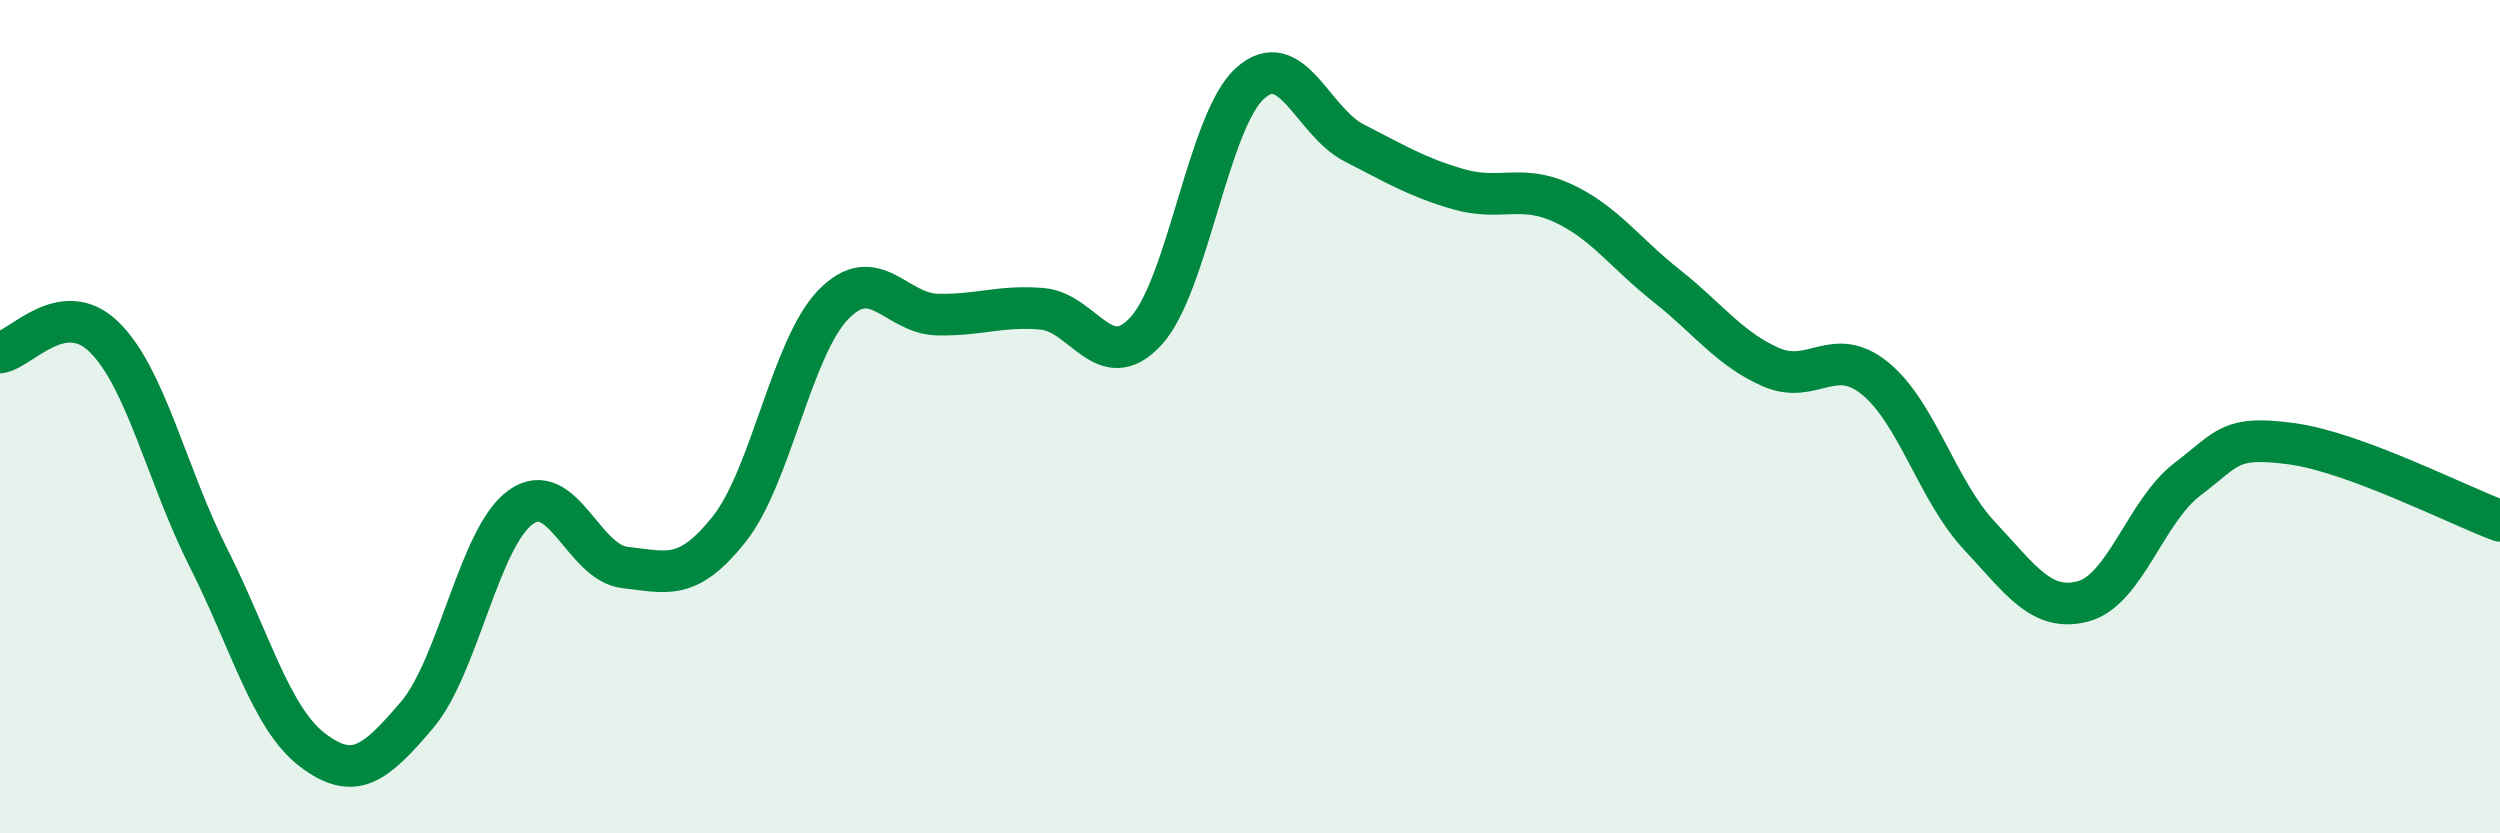
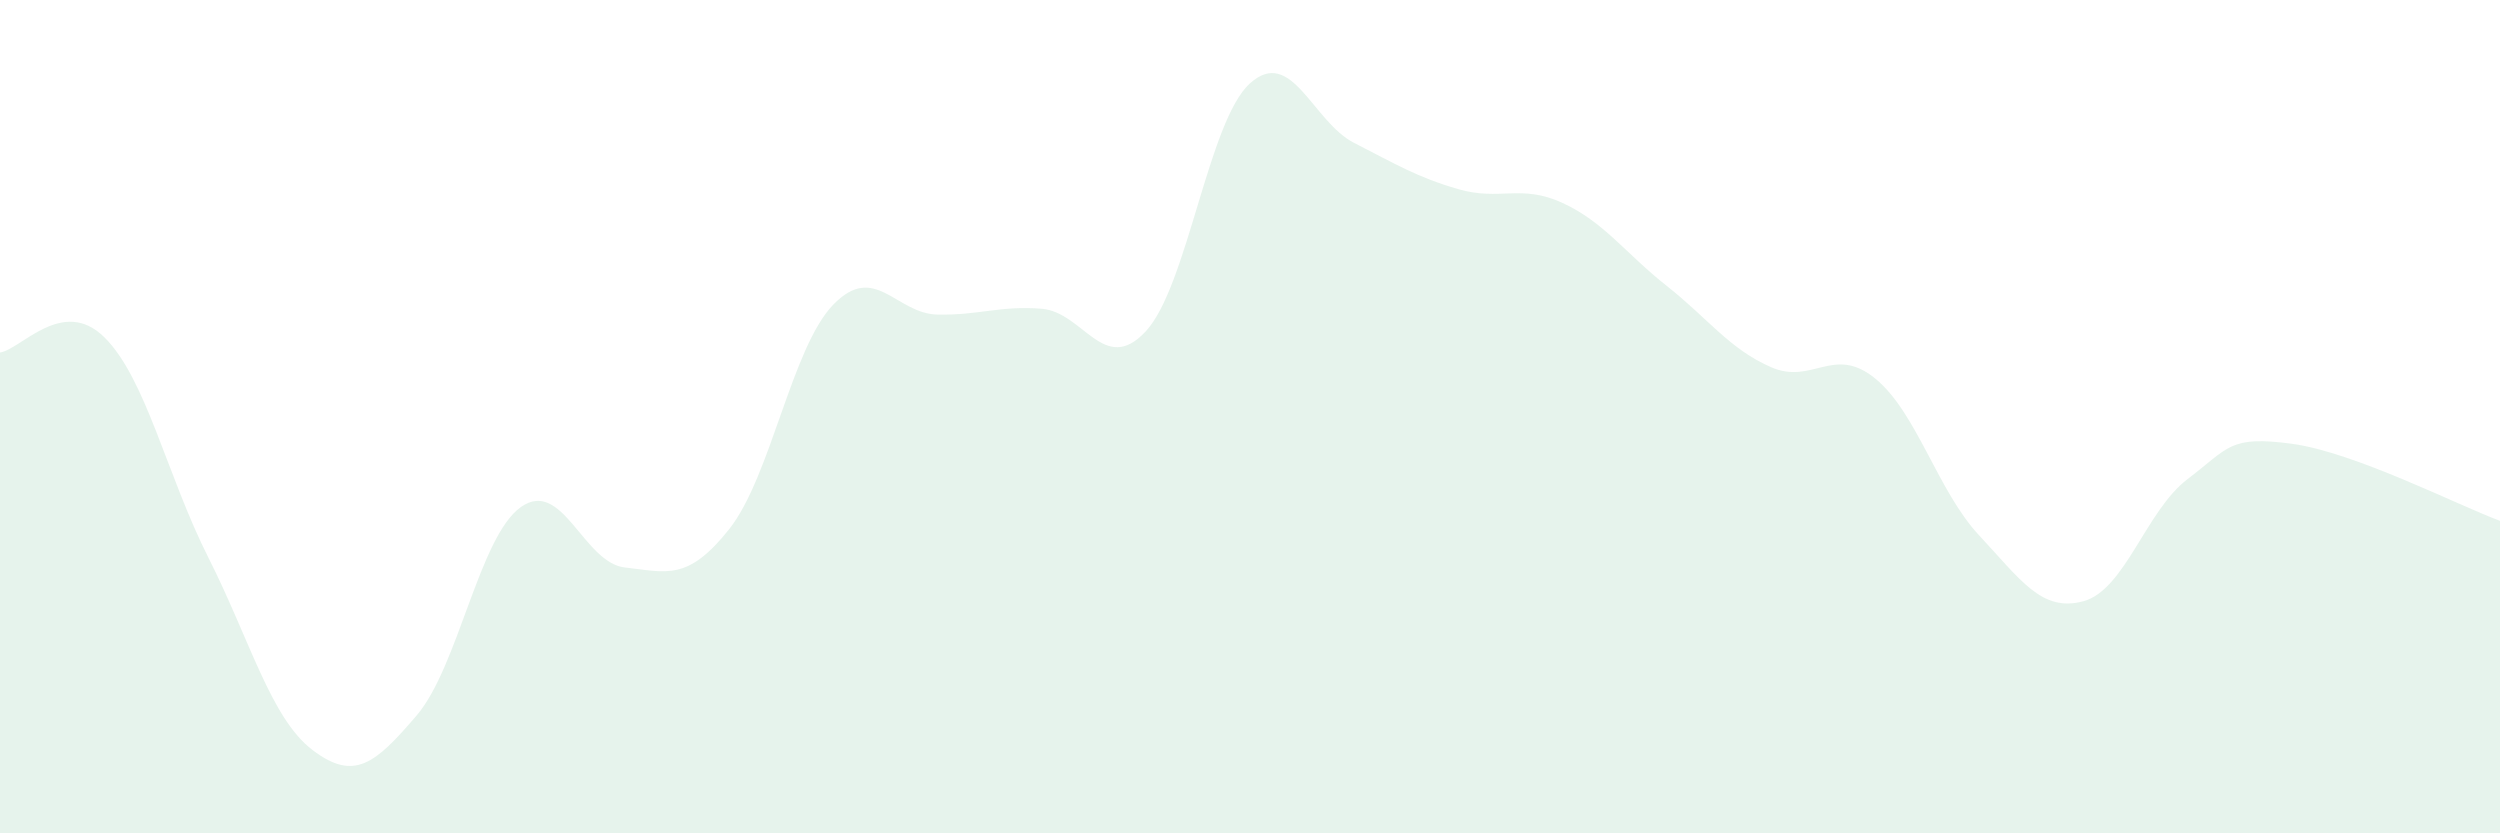
<svg xmlns="http://www.w3.org/2000/svg" width="60" height="20" viewBox="0 0 60 20">
  <path d="M 0,8.46 C 0.5,8.39 1.5,7.11 2.5,8.09 C 3.5,9.07 4,11.4 5,13.38 C 6,15.36 6.5,17.24 7.5,18 C 8.5,18.76 9,18.34 10,17.17 C 11,16 11.5,12.88 12.5,12.17 C 13.5,11.46 14,13.51 15,13.62 C 16,13.73 16.5,13.96 17.5,12.7 C 18.5,11.44 19,8.34 20,7.31 C 21,6.28 21.5,7.53 22.5,7.55 C 23.5,7.57 24,7.33 25,7.41 C 26,7.49 26.5,9.03 27.5,7.95 C 28.5,6.87 29,2.9 30,2 C 31,1.1 31.5,2.92 32.5,3.43 C 33.5,3.94 34,4.25 35,4.54 C 36,4.83 36.5,4.41 37.5,4.87 C 38.5,5.33 39,6.07 40,6.86 C 41,7.65 41.5,8.37 42.5,8.81 C 43.5,9.25 44,8.27 45,9.08 C 46,9.89 46.5,11.78 47.5,12.85 C 48.5,13.92 49,14.7 50,14.43 C 51,14.16 51.5,12.26 52.5,11.5 C 53.5,10.74 53.5,10.45 55,10.65 C 56.5,10.85 59,12.13 60,12.5L60 20L0 20Z" fill="#008740" opacity="0.1" stroke-linecap="round" stroke-linejoin="round" />
-   <path d="M 0,8.46 C 0.5,8.39 1.5,7.11 2.5,8.09 C 3.5,9.07 4,11.4 5,13.38 C 6,15.36 6.5,17.24 7.5,18 C 8.5,18.76 9,18.34 10,17.17 C 11,16 11.5,12.88 12.5,12.17 C 13.5,11.46 14,13.51 15,13.62 C 16,13.73 16.5,13.96 17.5,12.7 C 18.5,11.44 19,8.34 20,7.31 C 21,6.28 21.5,7.53 22.5,7.55 C 23.5,7.57 24,7.33 25,7.41 C 26,7.49 26.5,9.03 27.5,7.95 C 28.5,6.87 29,2.9 30,2 C 31,1.1 31.5,2.92 32.5,3.43 C 33.5,3.94 34,4.25 35,4.54 C 36,4.83 36.5,4.41 37.5,4.87 C 38.5,5.33 39,6.07 40,6.86 C 41,7.65 41.5,8.37 42.5,8.81 C 43.5,9.25 44,8.27 45,9.08 C 46,9.89 46.5,11.78 47.5,12.85 C 48.5,13.92 49,14.7 50,14.43 C 51,14.16 51.5,12.26 52.5,11.5 C 53.5,10.74 53.5,10.45 55,10.65 C 56.5,10.85 59,12.13 60,12.5" stroke="#008740" stroke-width="1" fill="none" stroke-linecap="round" stroke-linejoin="round" />
</svg>